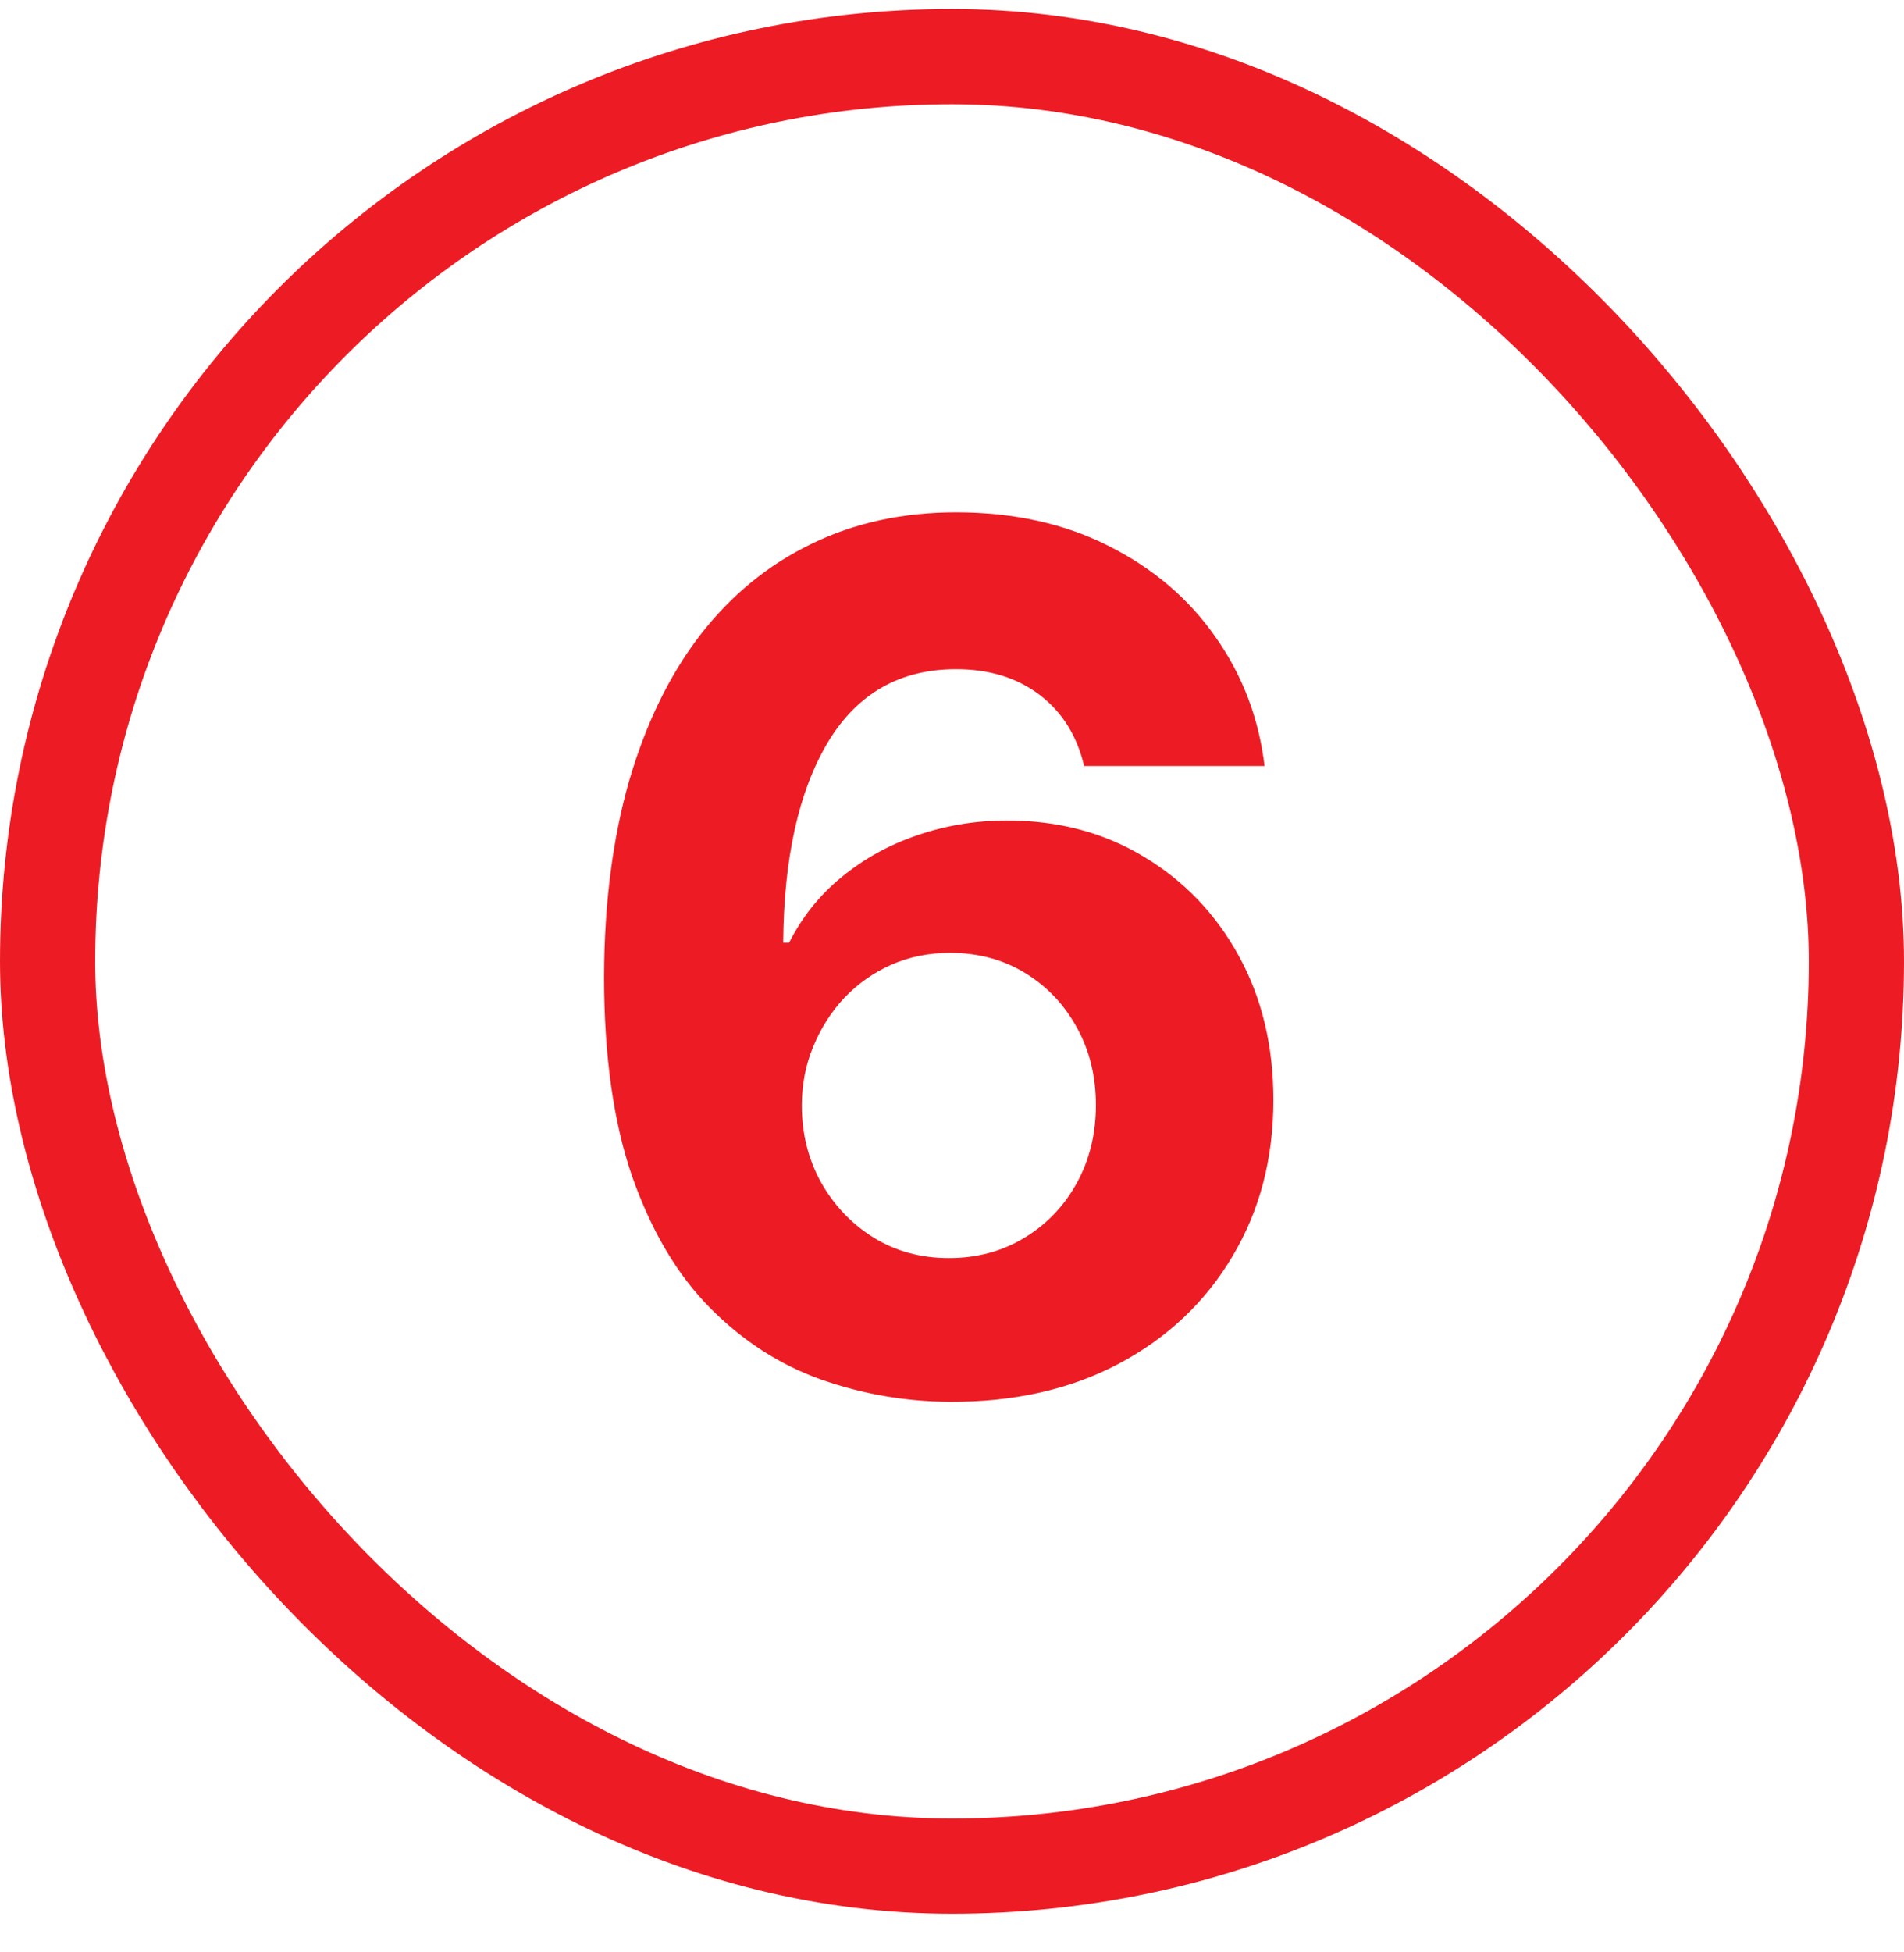
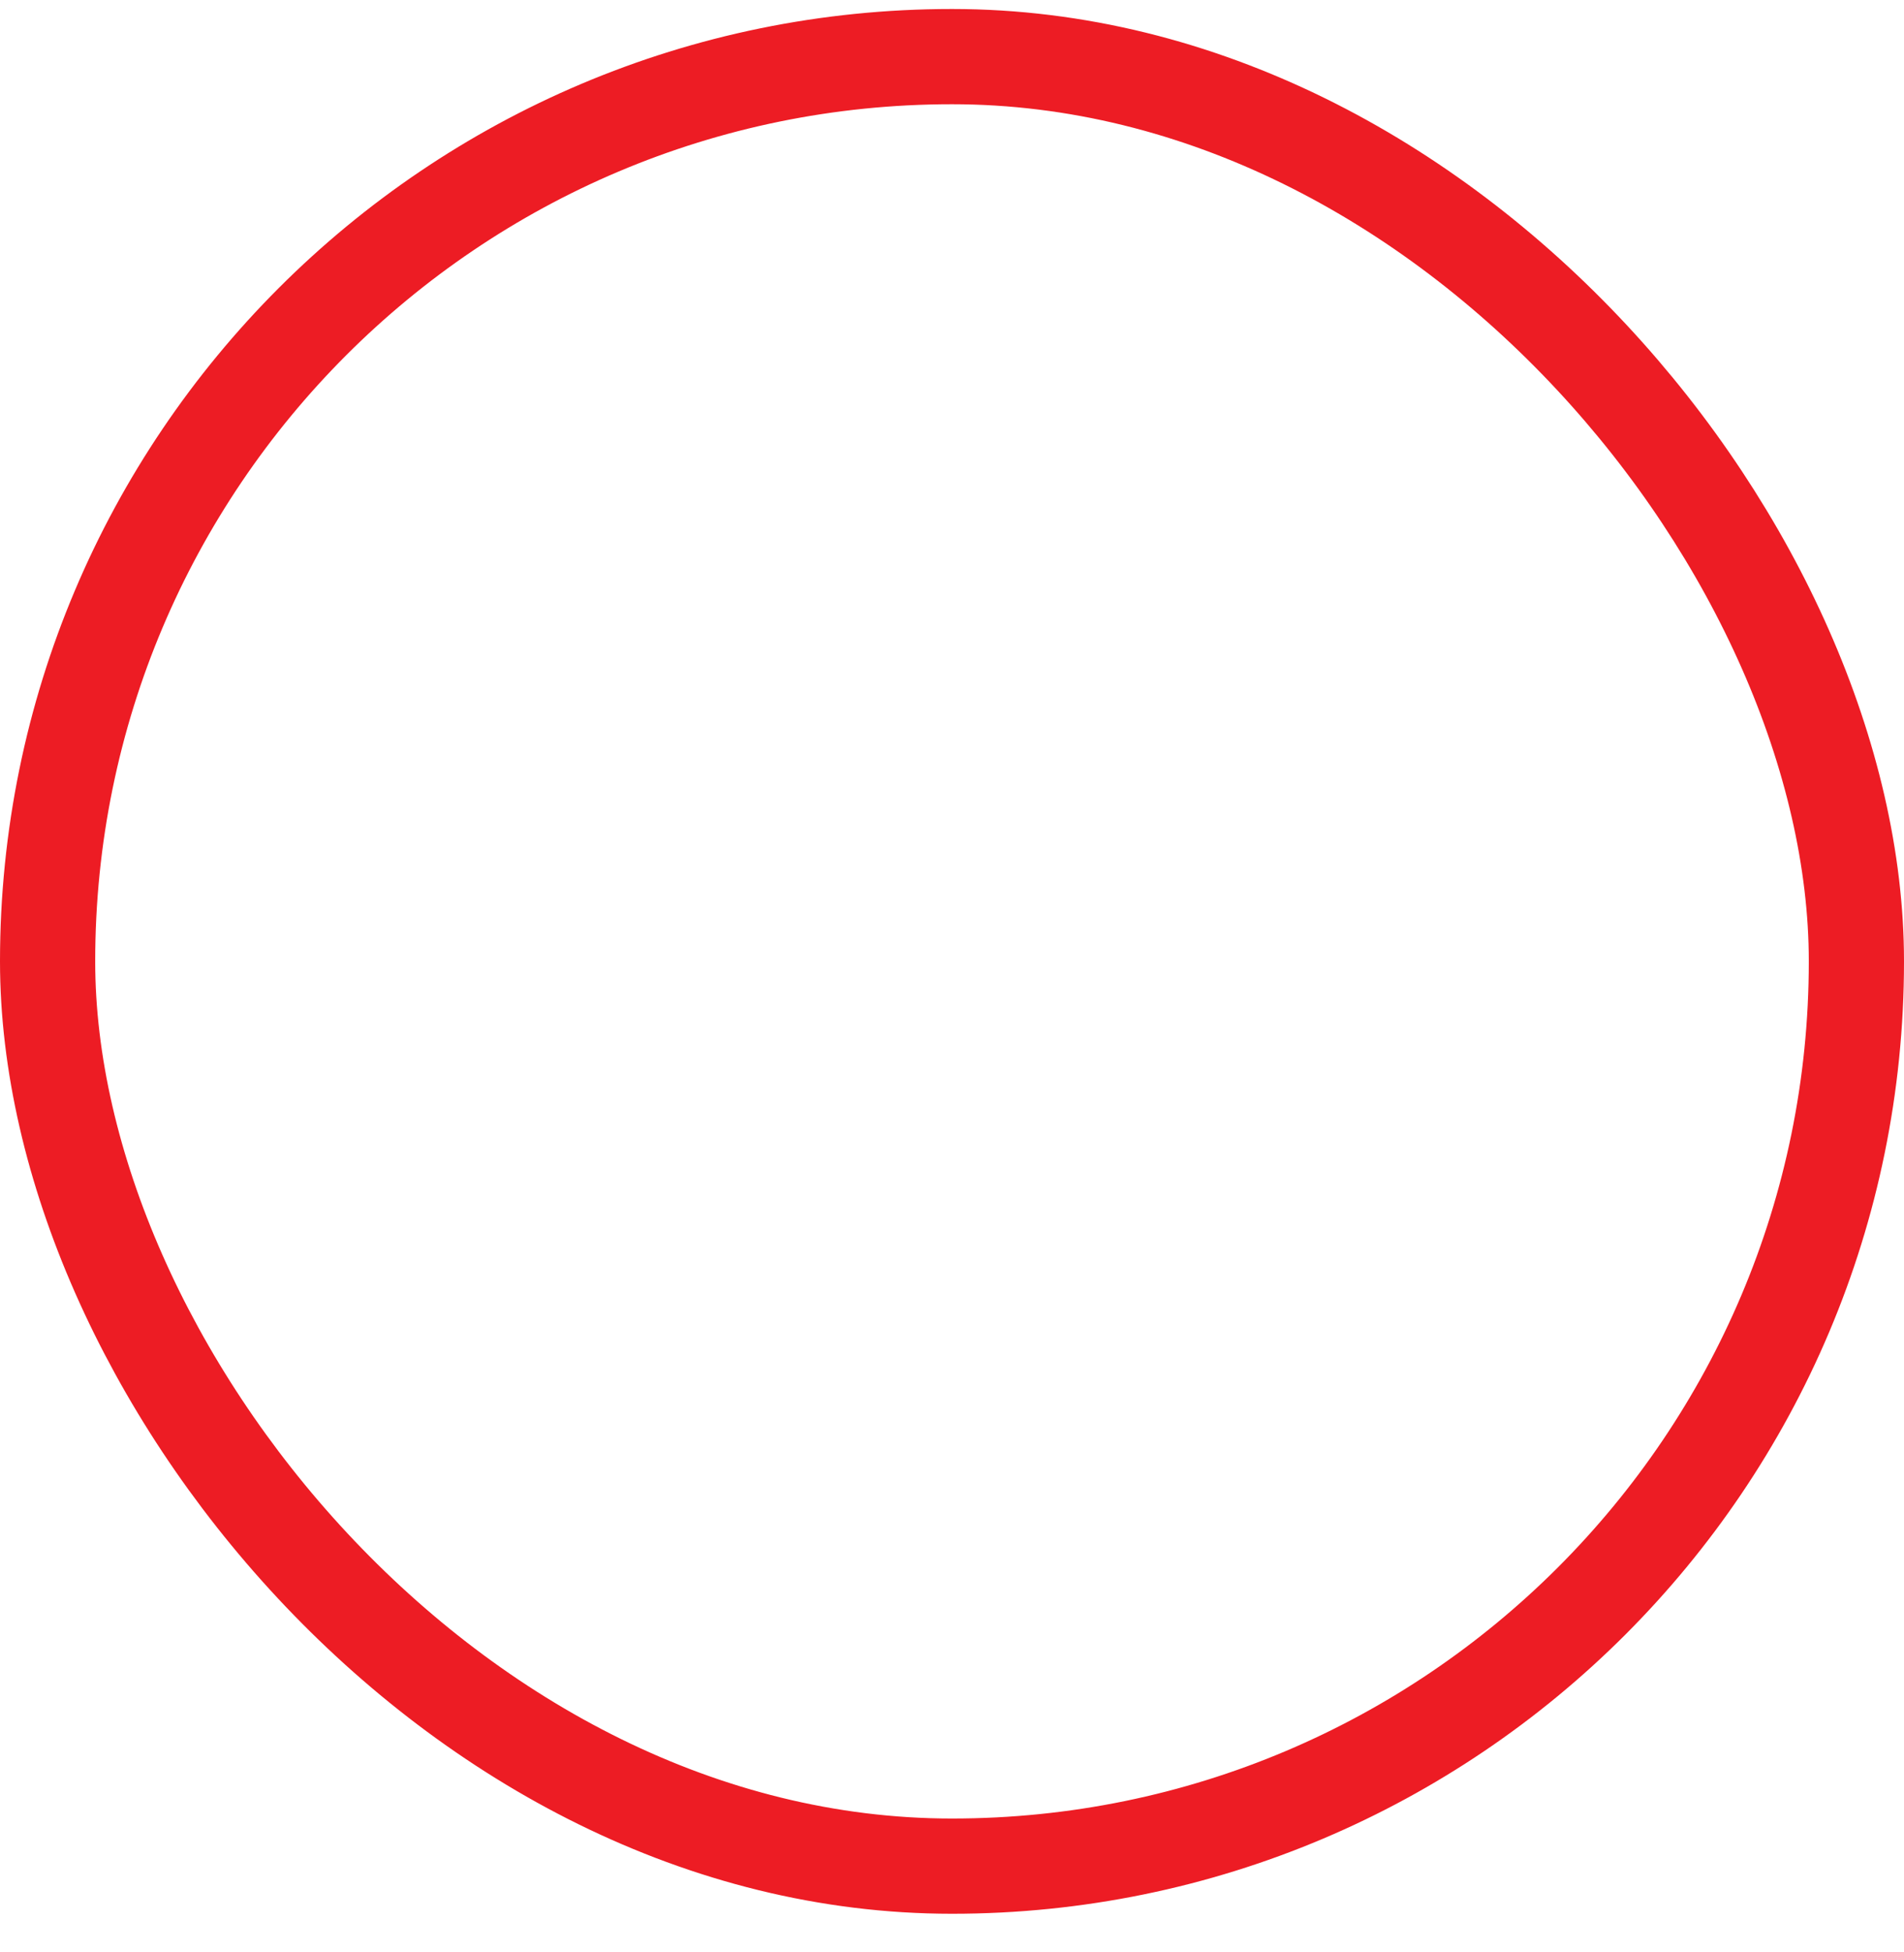
<svg xmlns="http://www.w3.org/2000/svg" width="40" height="41" viewBox="0 0 40 41" fill="none">
  <rect x="1" y="1.189" width="38" height="38" rx="19" stroke="#ED1C24" stroke-width="2" />
-   <path d="M19.952 29.438C19.017 29.432 18.114 29.275 17.244 28.968C16.38 28.66 15.604 28.16 14.918 27.467C14.231 26.775 13.687 25.857 13.284 24.715C12.888 23.573 12.69 22.17 12.69 20.507C12.695 18.98 12.87 17.616 13.213 16.414C13.563 15.207 14.06 14.183 14.705 13.342C15.356 12.502 16.134 11.863 17.04 11.425C17.945 10.981 18.96 10.759 20.085 10.759C21.298 10.759 22.369 10.996 23.299 11.469C24.228 11.937 24.974 12.573 25.536 13.378C26.104 14.183 26.447 15.085 26.566 16.086H22.775C22.627 15.453 22.316 14.955 21.843 14.594C21.369 14.233 20.783 14.053 20.085 14.053C18.901 14.053 18.002 14.568 17.386 15.598C16.776 16.627 16.466 18.027 16.454 19.797H16.578C16.85 19.258 17.217 18.799 17.679 18.421C18.146 18.036 18.676 17.743 19.268 17.542C19.866 17.335 20.496 17.231 21.159 17.231C22.236 17.231 23.195 17.485 24.035 17.994C24.876 18.498 25.539 19.19 26.024 20.072C26.509 20.954 26.752 21.963 26.752 23.099C26.752 24.33 26.465 25.425 25.891 26.384C25.323 27.343 24.527 28.095 23.503 28.639C22.485 29.178 21.301 29.444 19.952 29.438ZM19.934 26.42C20.526 26.42 21.055 26.277 21.523 25.993C21.991 25.709 22.358 25.325 22.624 24.839C22.89 24.354 23.023 23.809 23.023 23.206C23.023 22.602 22.89 22.061 22.624 21.581C22.363 21.102 22.003 20.72 21.541 20.436C21.079 20.152 20.552 20.01 19.961 20.01C19.517 20.01 19.105 20.093 18.727 20.258C18.354 20.424 18.025 20.655 17.741 20.951C17.463 21.247 17.244 21.59 17.084 21.981C16.924 22.365 16.845 22.777 16.845 23.215C16.845 23.801 16.978 24.336 17.244 24.822C17.516 25.307 17.883 25.695 18.345 25.985C18.812 26.275 19.342 26.42 19.934 26.42Z" fill="#ED1C24" />
</svg>